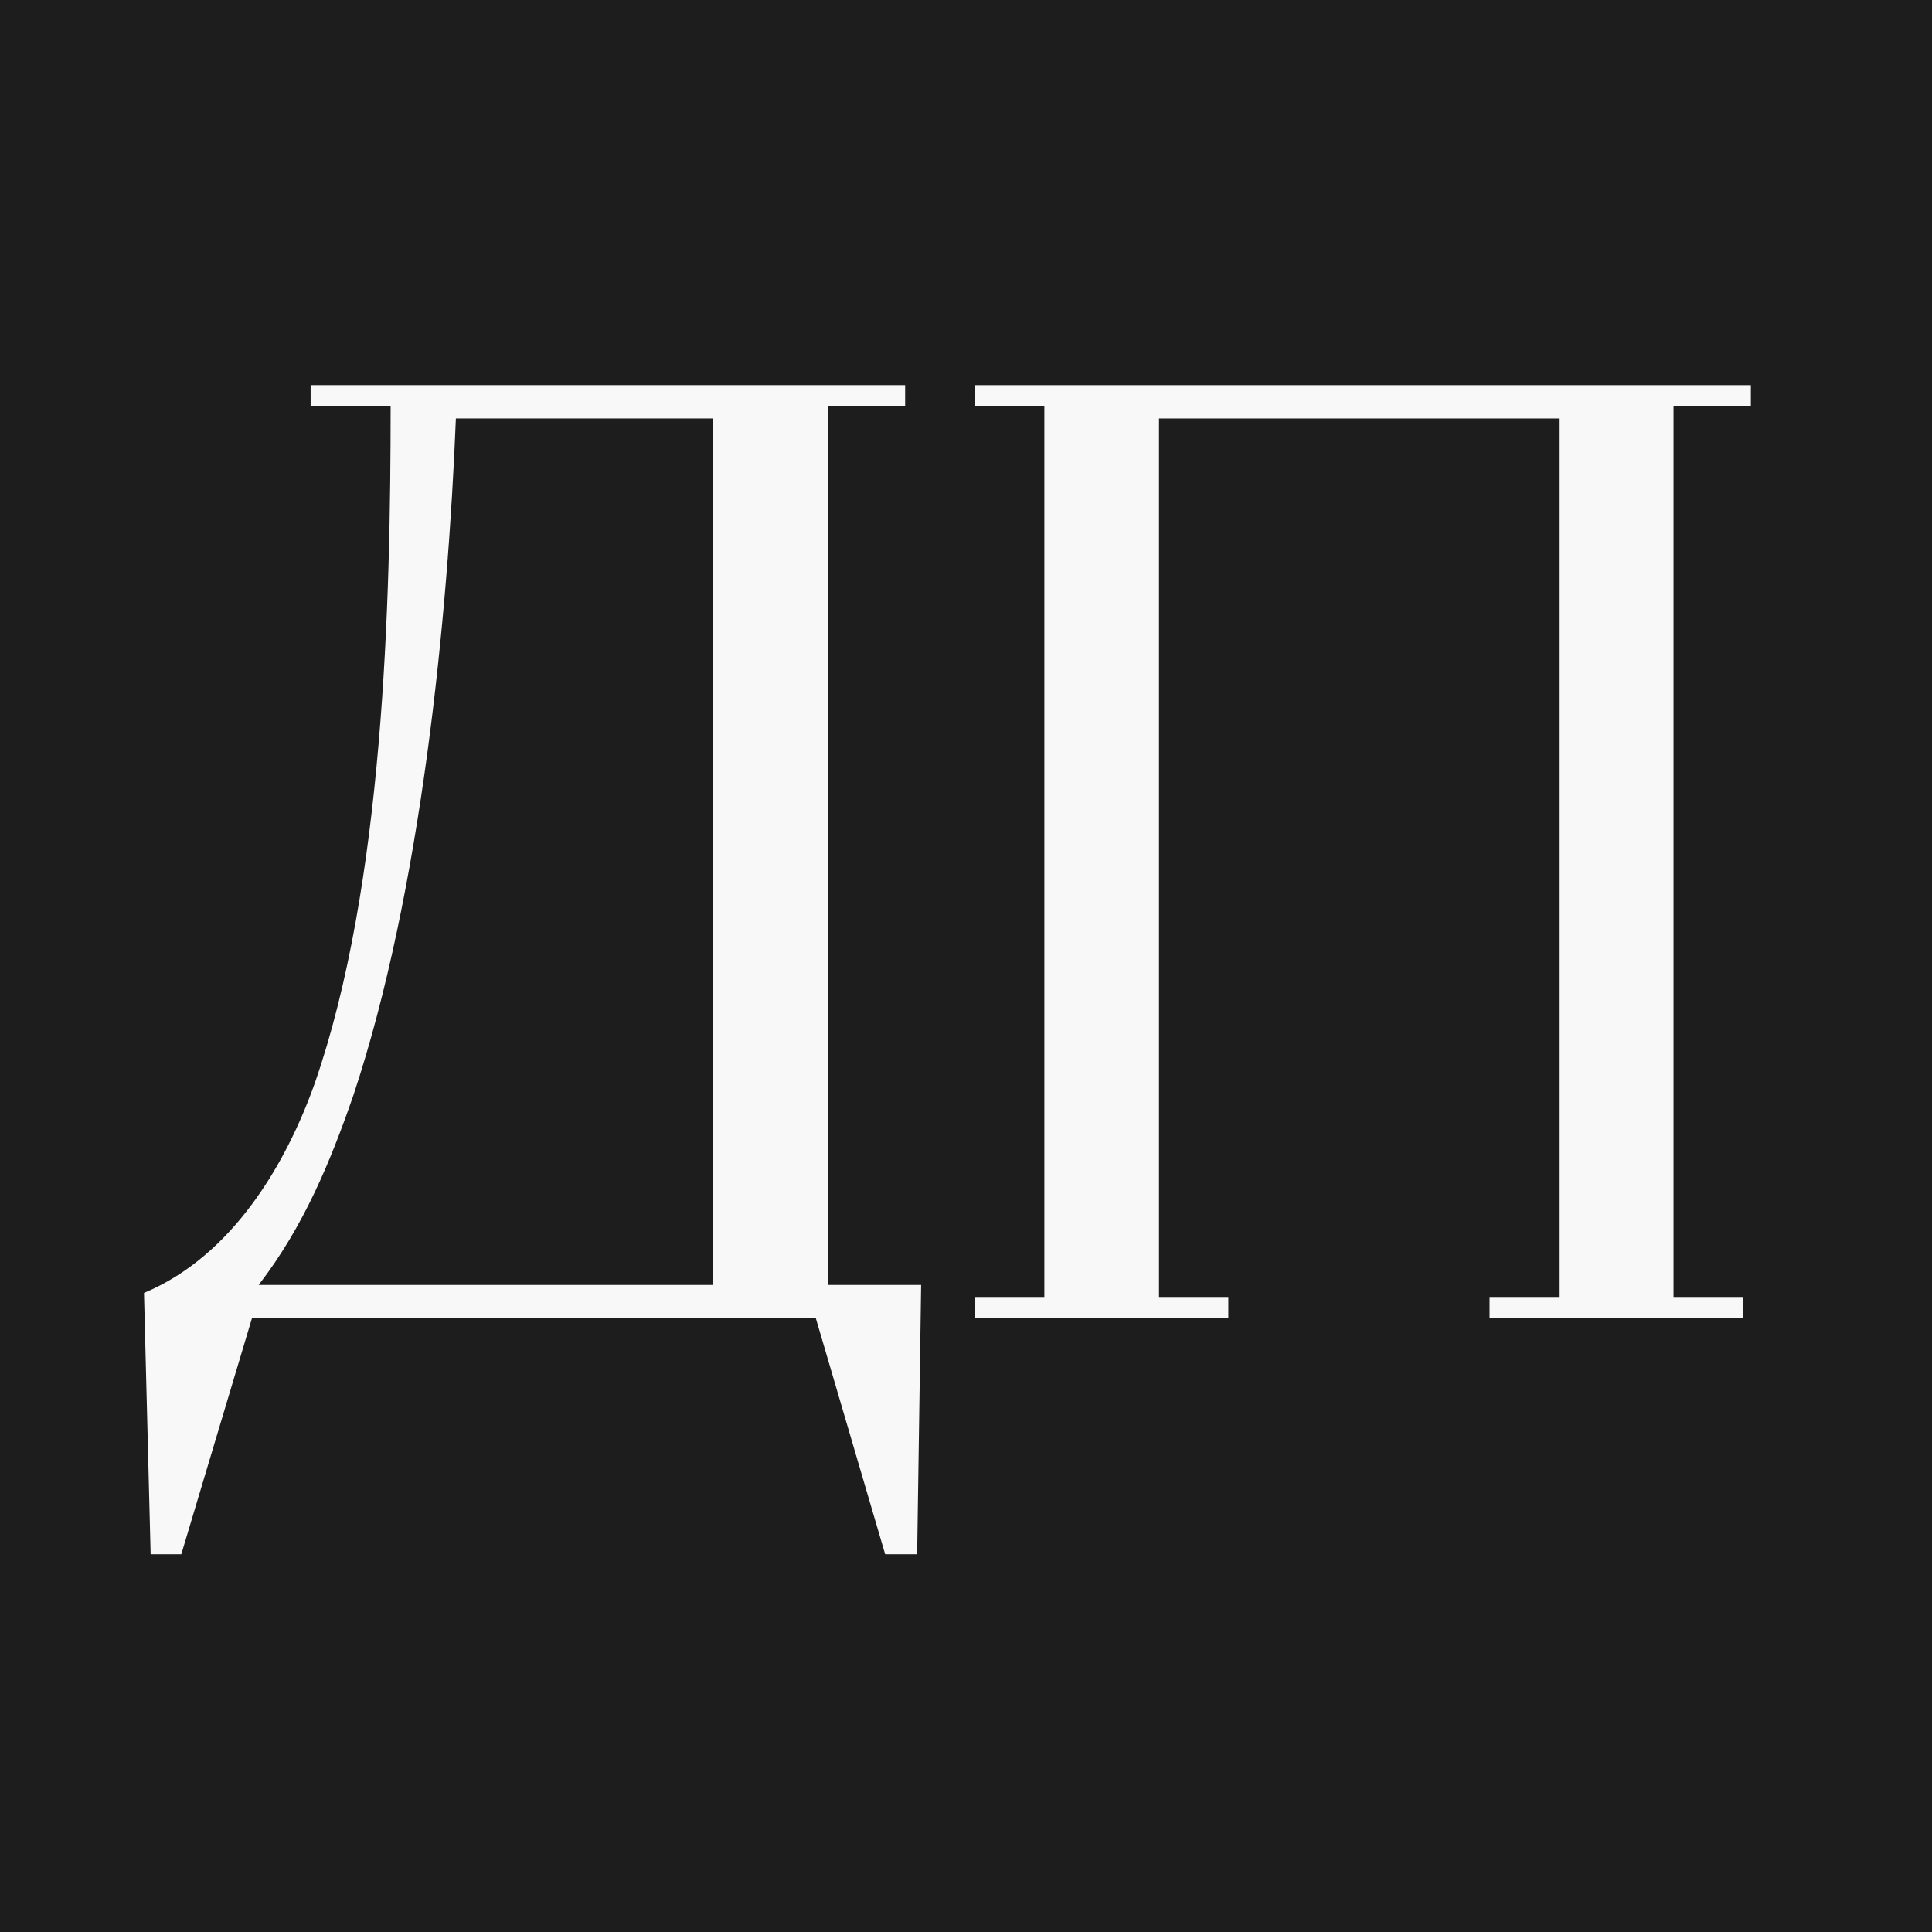
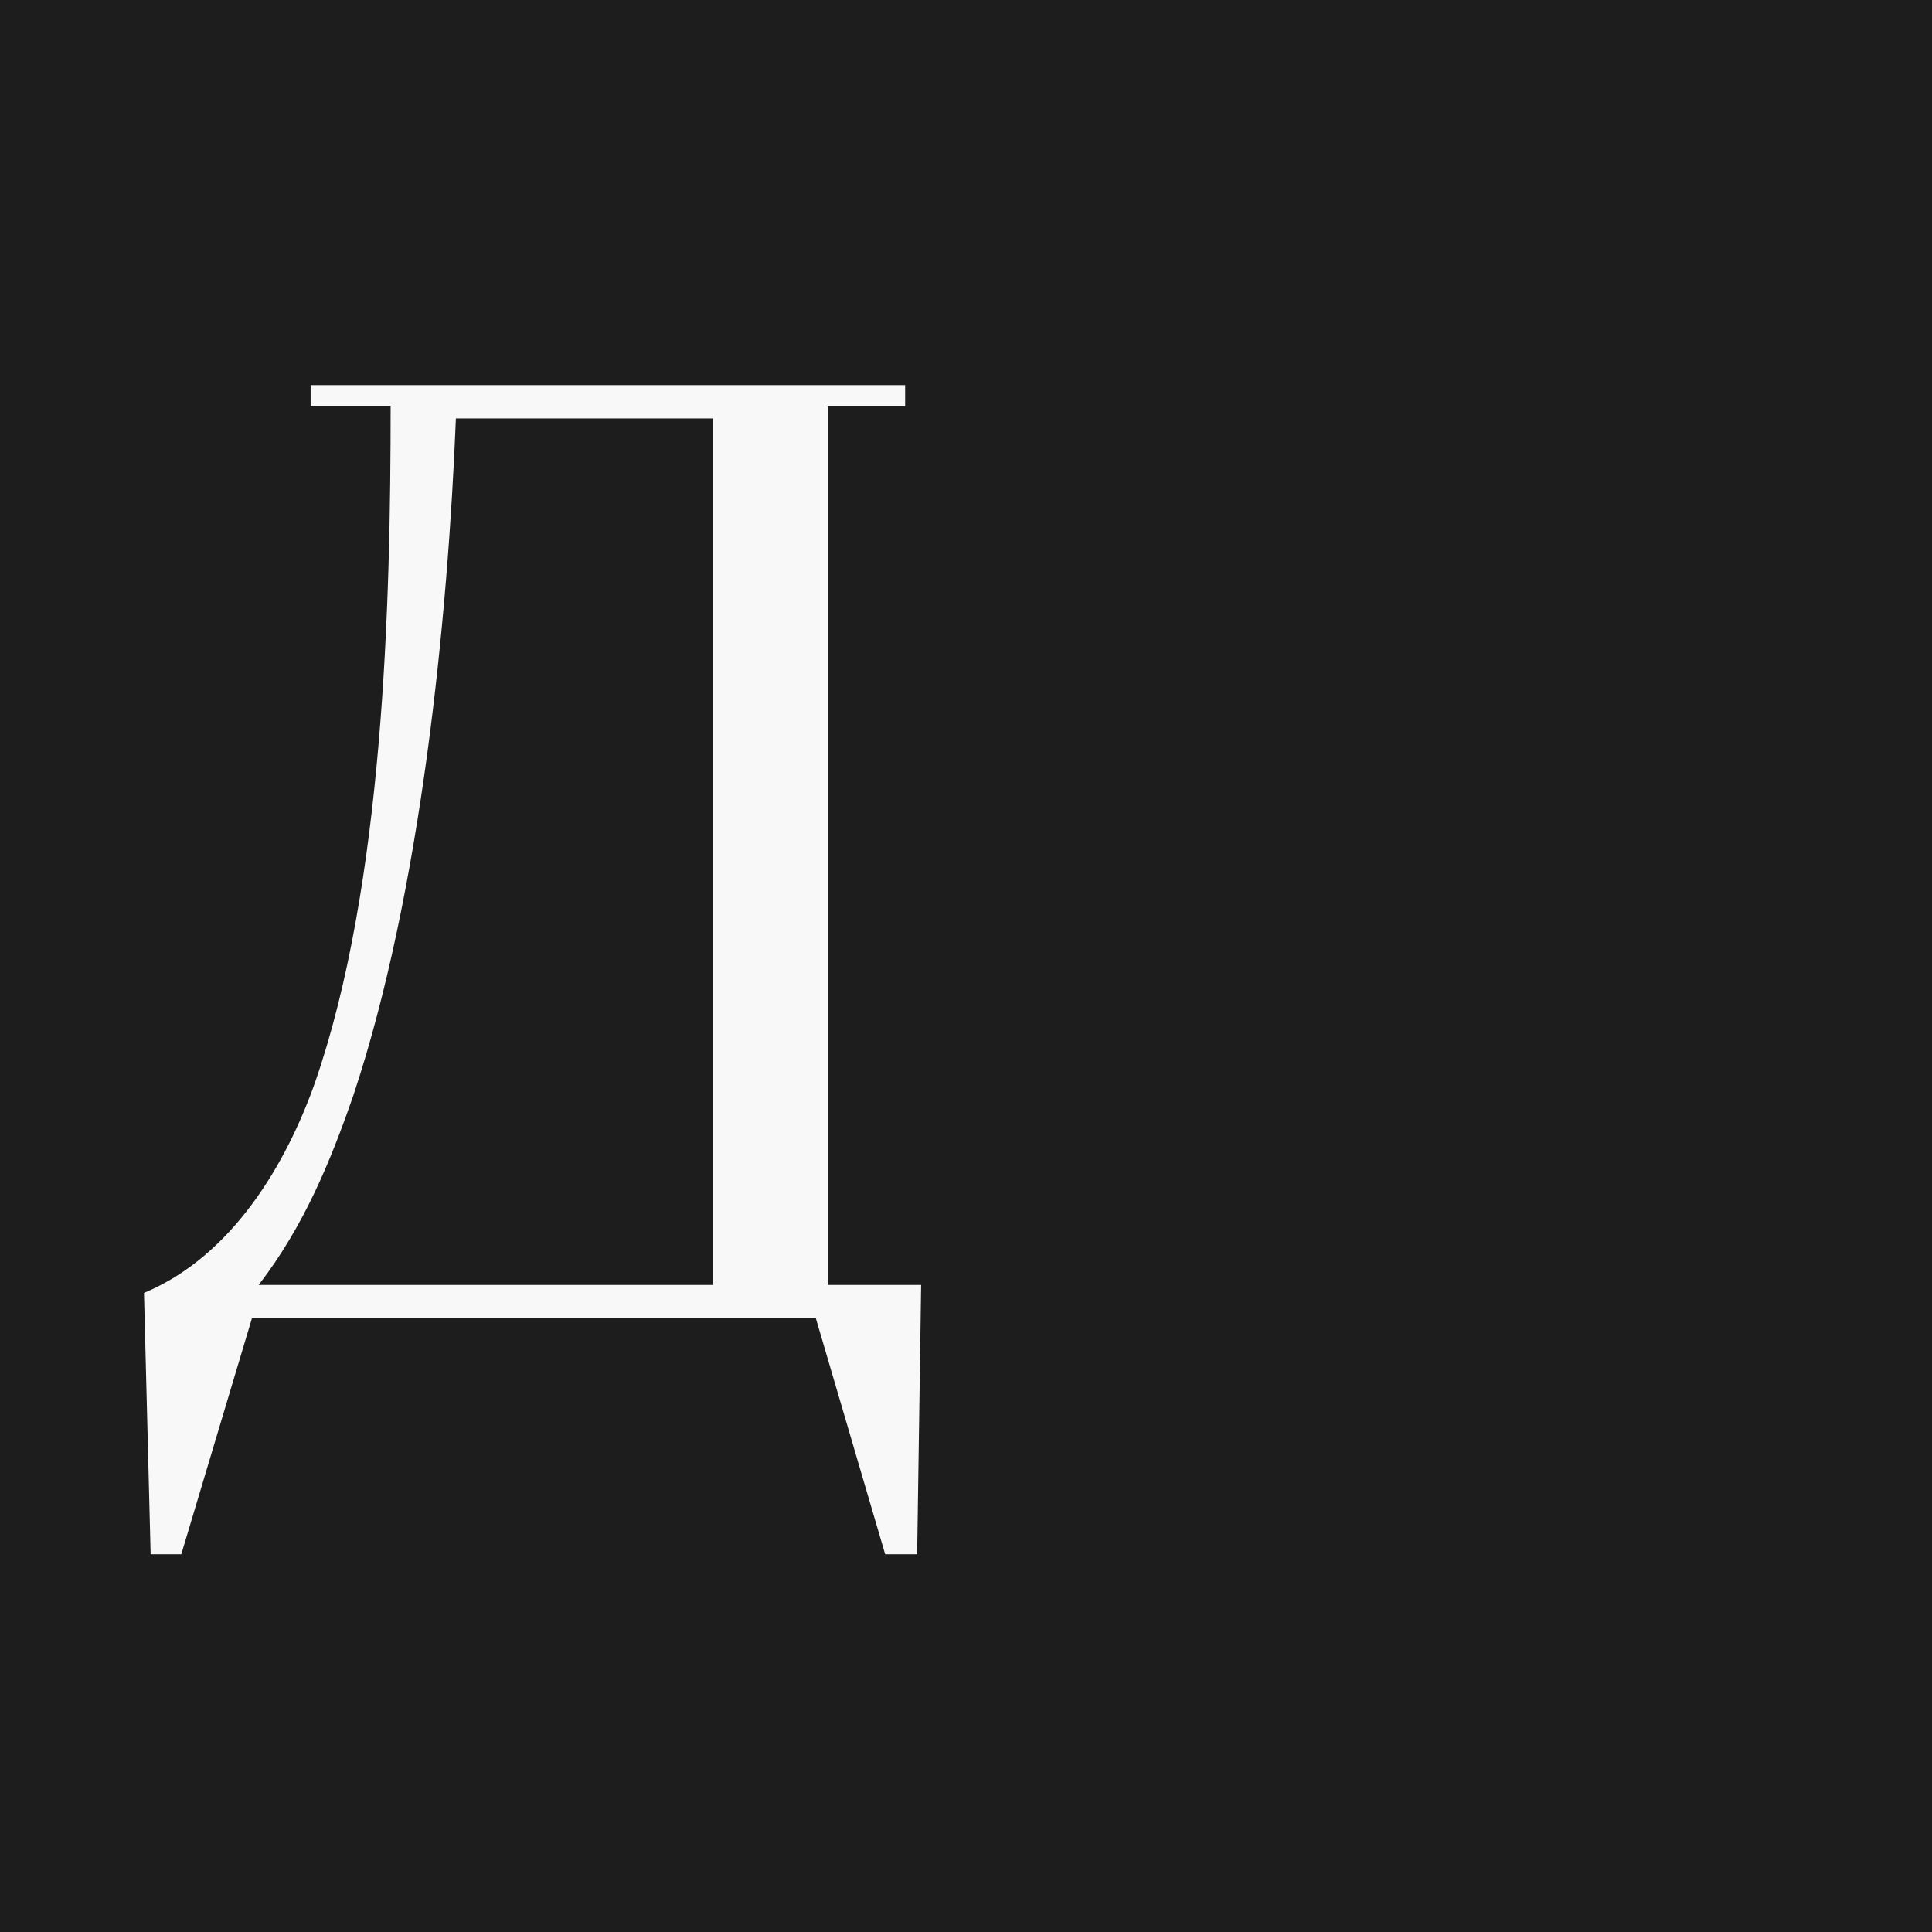
<svg xmlns="http://www.w3.org/2000/svg" width="32" height="32" viewBox="0 0 32 32" fill="none">
  <rect width="32" height="32" fill="#1D1D1D" />
-   <path d="M16.149 21.835V21.482H17.298V6.732H16.149V6.379H29V6.732H27.719V21.482H28.867V21.835H24.672V21.482H25.82V6.931H19.197V21.482H20.345V21.835H16.149Z" fill="#F8F8F8" />
  <path d="M4.284 21.283H11.813V6.931H7.551C7.419 10.221 6.977 14.769 5.851 18.148C5.476 19.23 5.034 20.311 4.284 21.283ZM2.495 25.743L2.385 21.415C3.864 20.797 4.747 19.252 5.211 17.949C6.359 14.659 6.47 9.956 6.47 6.732H5.145V6.379H14.992V6.732H13.712V21.283H15.257L15.191 25.743H14.661L13.513 21.835H4.173L3.003 25.743H2.495Z" fill="#F8F8F8" />
</svg>